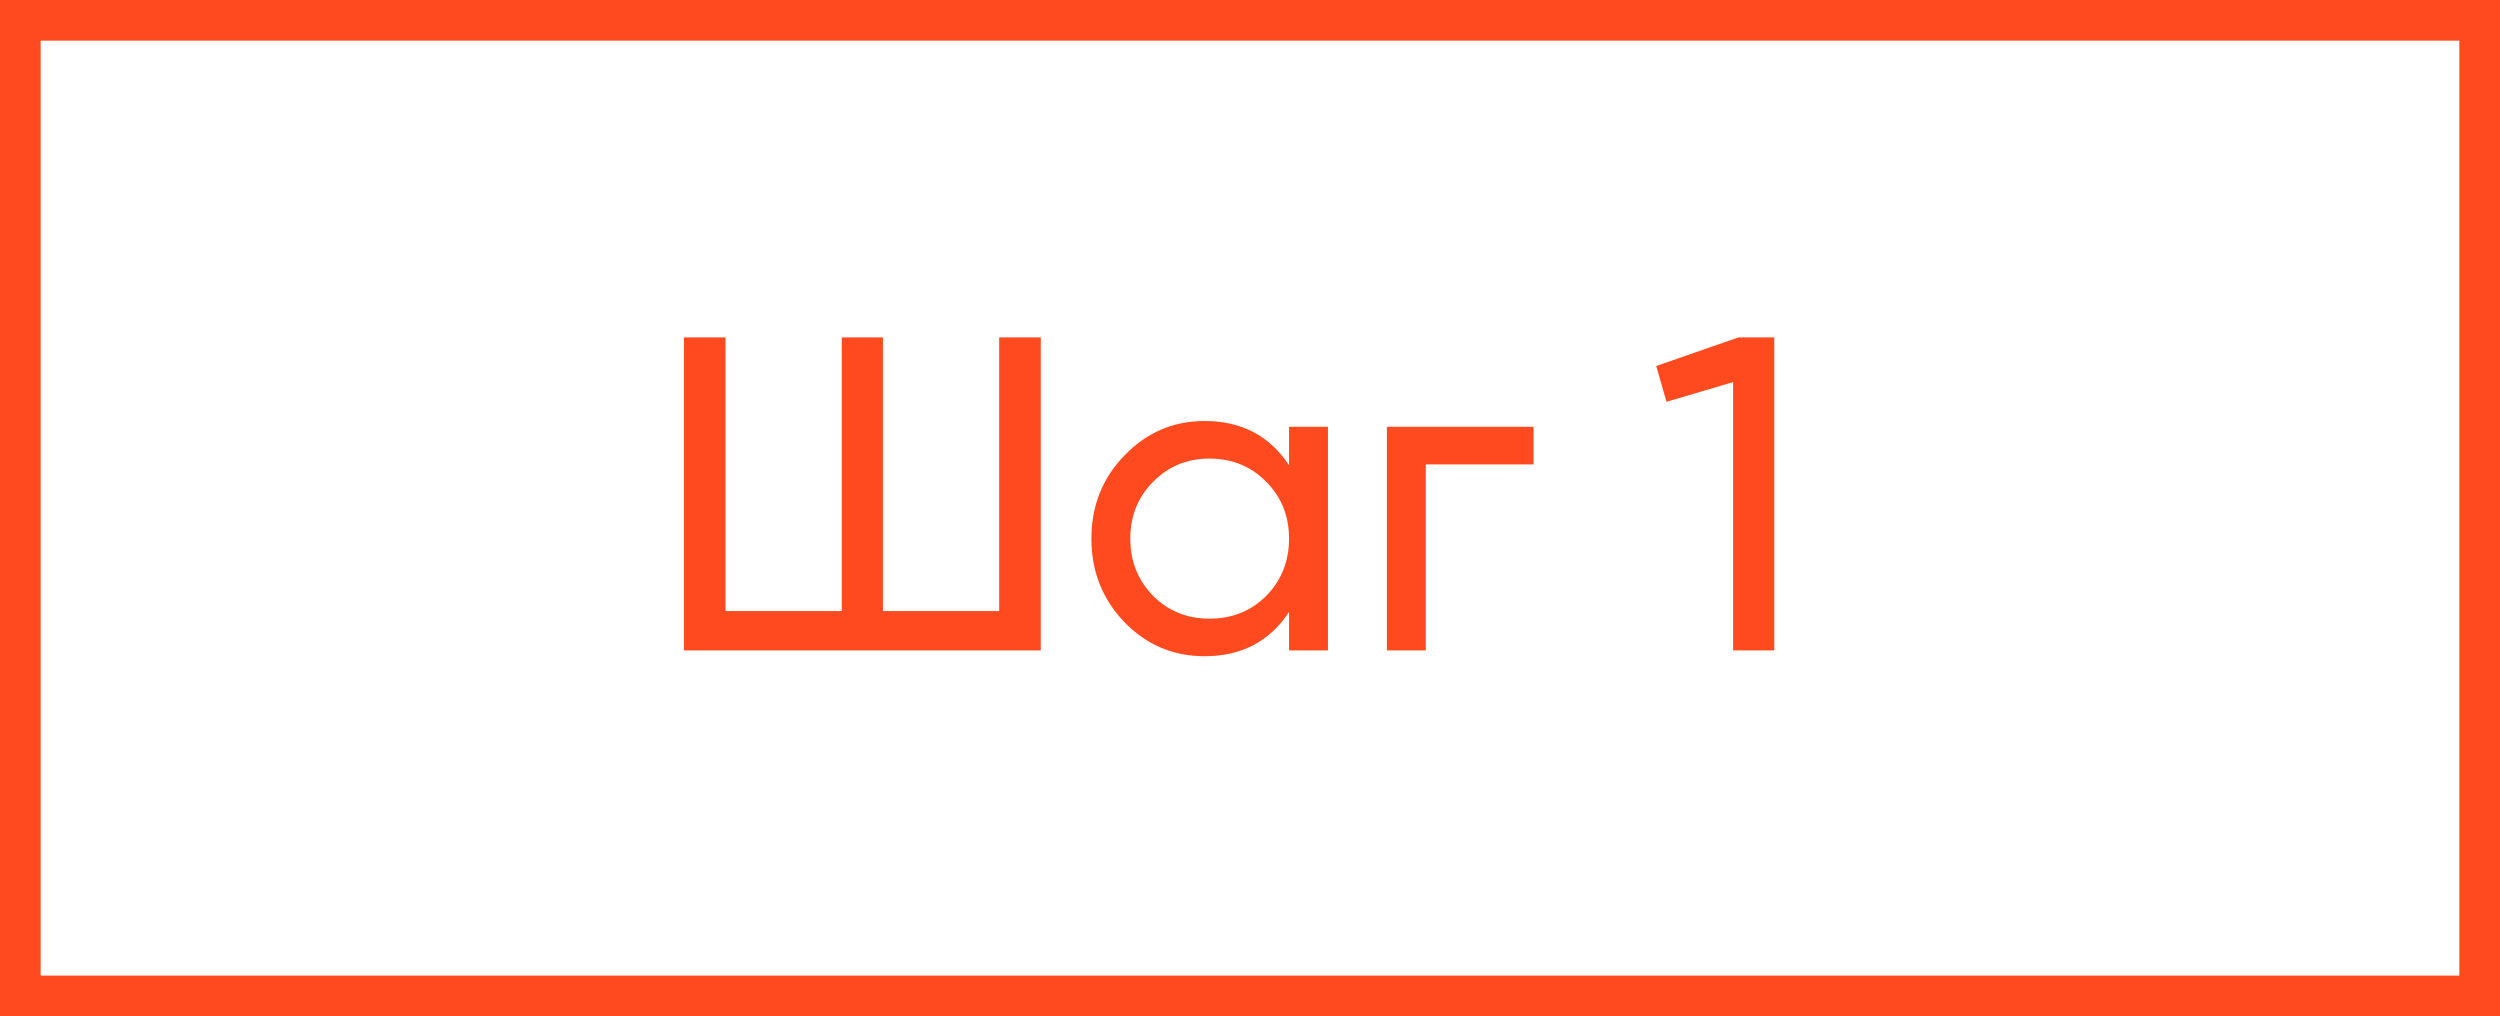
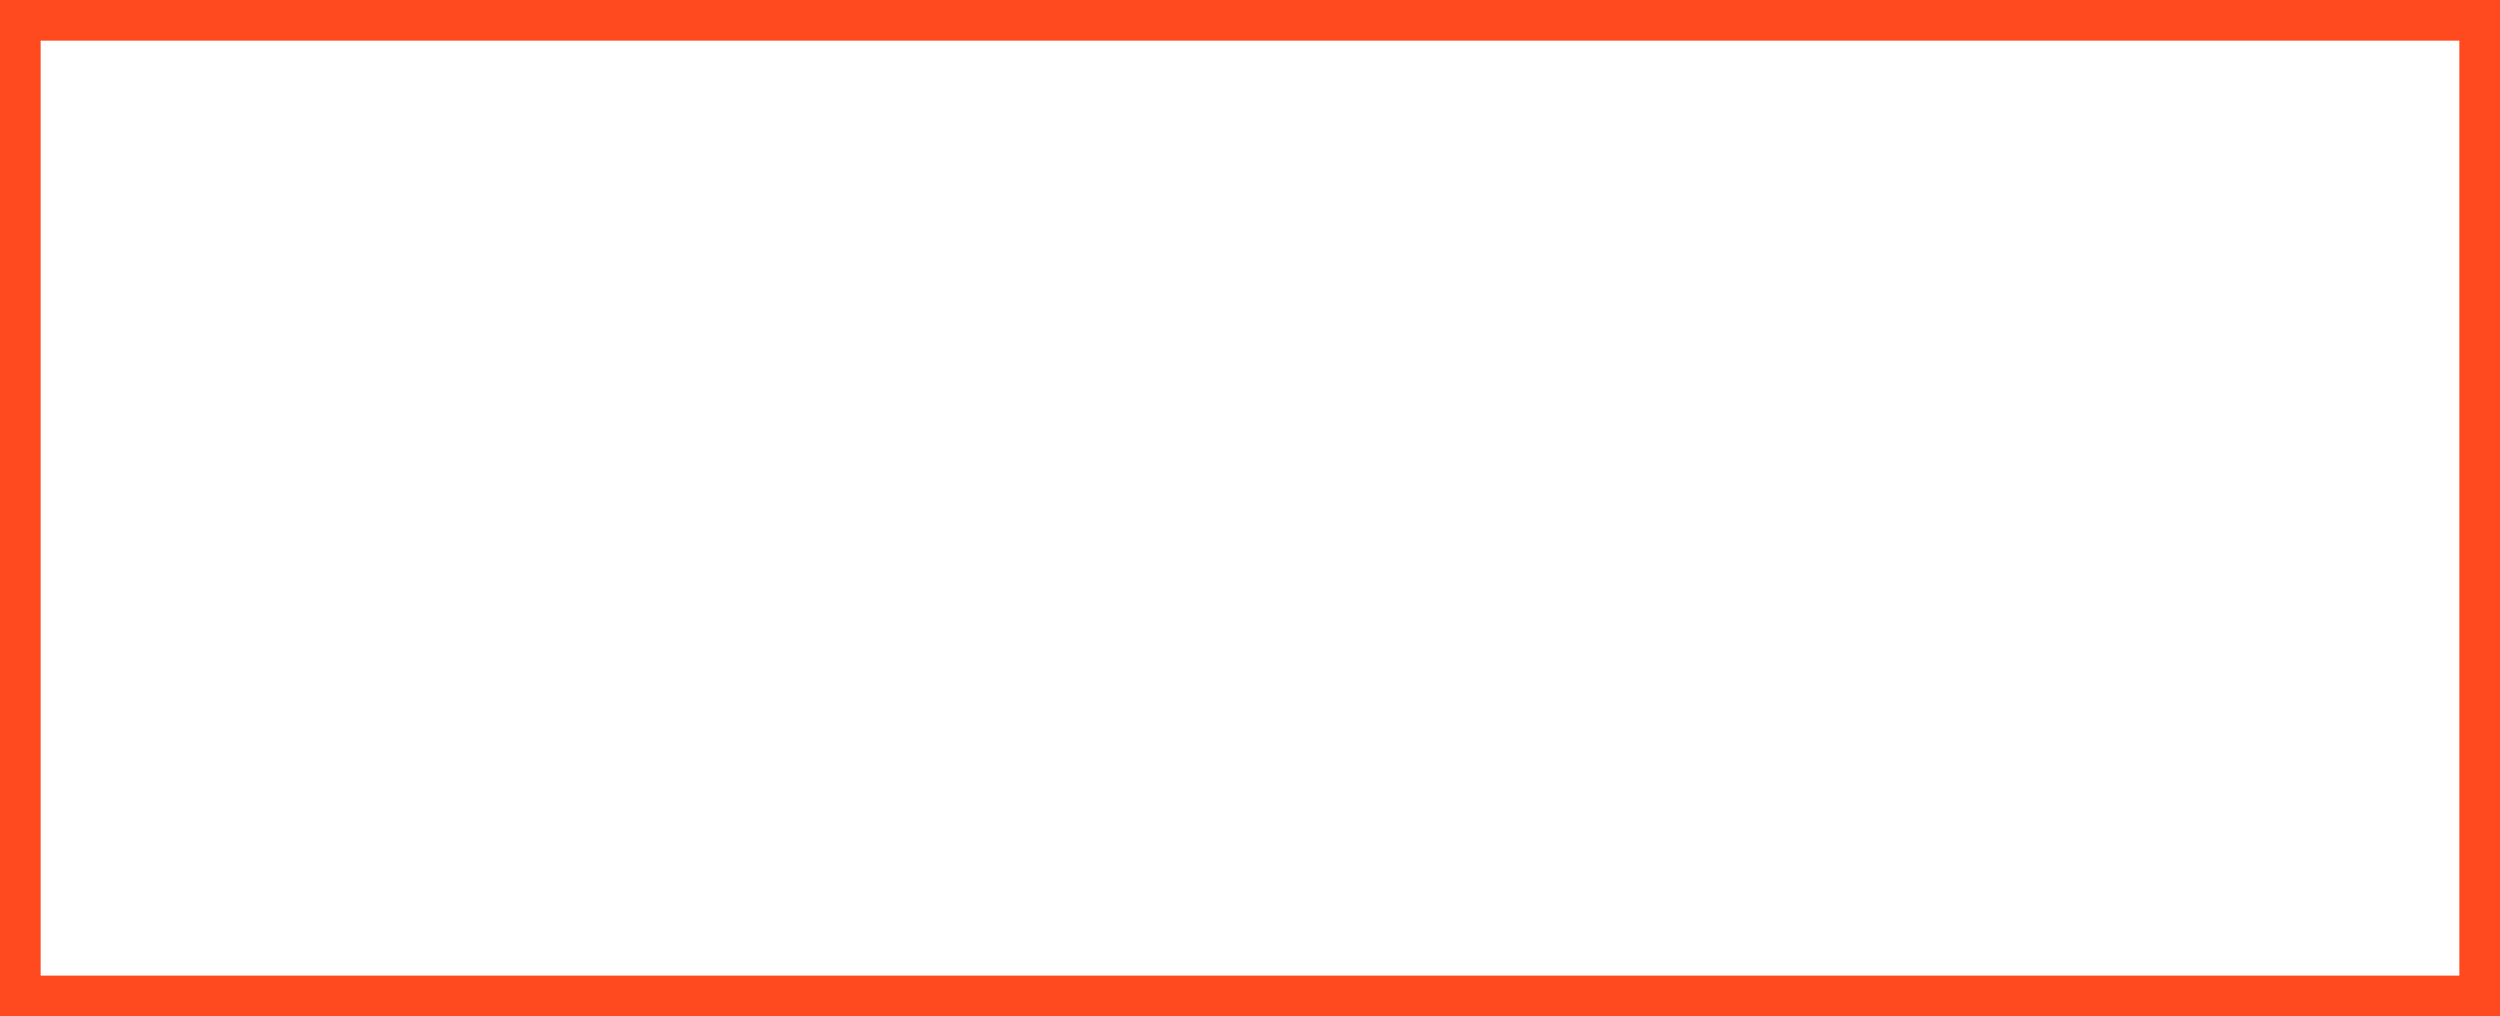
<svg xmlns="http://www.w3.org/2000/svg" width="123" height="50" viewBox="0 0 123 50" fill="none">
  <rect x="1" y="1" width="121" height="48" stroke="#FF4A1F" stroke-width="2" />
-   <path d="M49.16 16.6H51.206V32H33.65V16.6H35.696V30.064H41.416V16.6H43.44V30.064H49.16V16.6ZM63.421 21H65.335V32H63.421V30.108C62.468 31.56 61.082 32.286 59.263 32.286C57.723 32.286 56.411 31.729 55.325 30.614C54.24 29.485 53.697 28.113 53.697 26.5C53.697 24.887 54.24 23.523 55.325 22.408C56.411 21.279 57.723 20.714 59.263 20.714C61.082 20.714 62.468 21.44 63.421 22.892V21ZM59.505 30.438C60.62 30.438 61.551 30.064 62.299 29.316C63.047 28.553 63.421 27.615 63.421 26.5C63.421 25.385 63.047 24.454 62.299 23.706C61.551 22.943 60.62 22.562 59.505 22.562C58.405 22.562 57.481 22.943 56.733 23.706C55.985 24.454 55.611 25.385 55.611 26.5C55.611 27.615 55.985 28.553 56.733 29.316C57.481 30.064 58.405 30.438 59.505 30.438ZM75.451 21V22.848H70.149V32H68.235V21H75.451ZM85.534 16.6H87.294V32H85.27V18.8L81.992 19.768L81.486 18.008L85.534 16.6Z" fill="#FF4A1F" />
</svg>